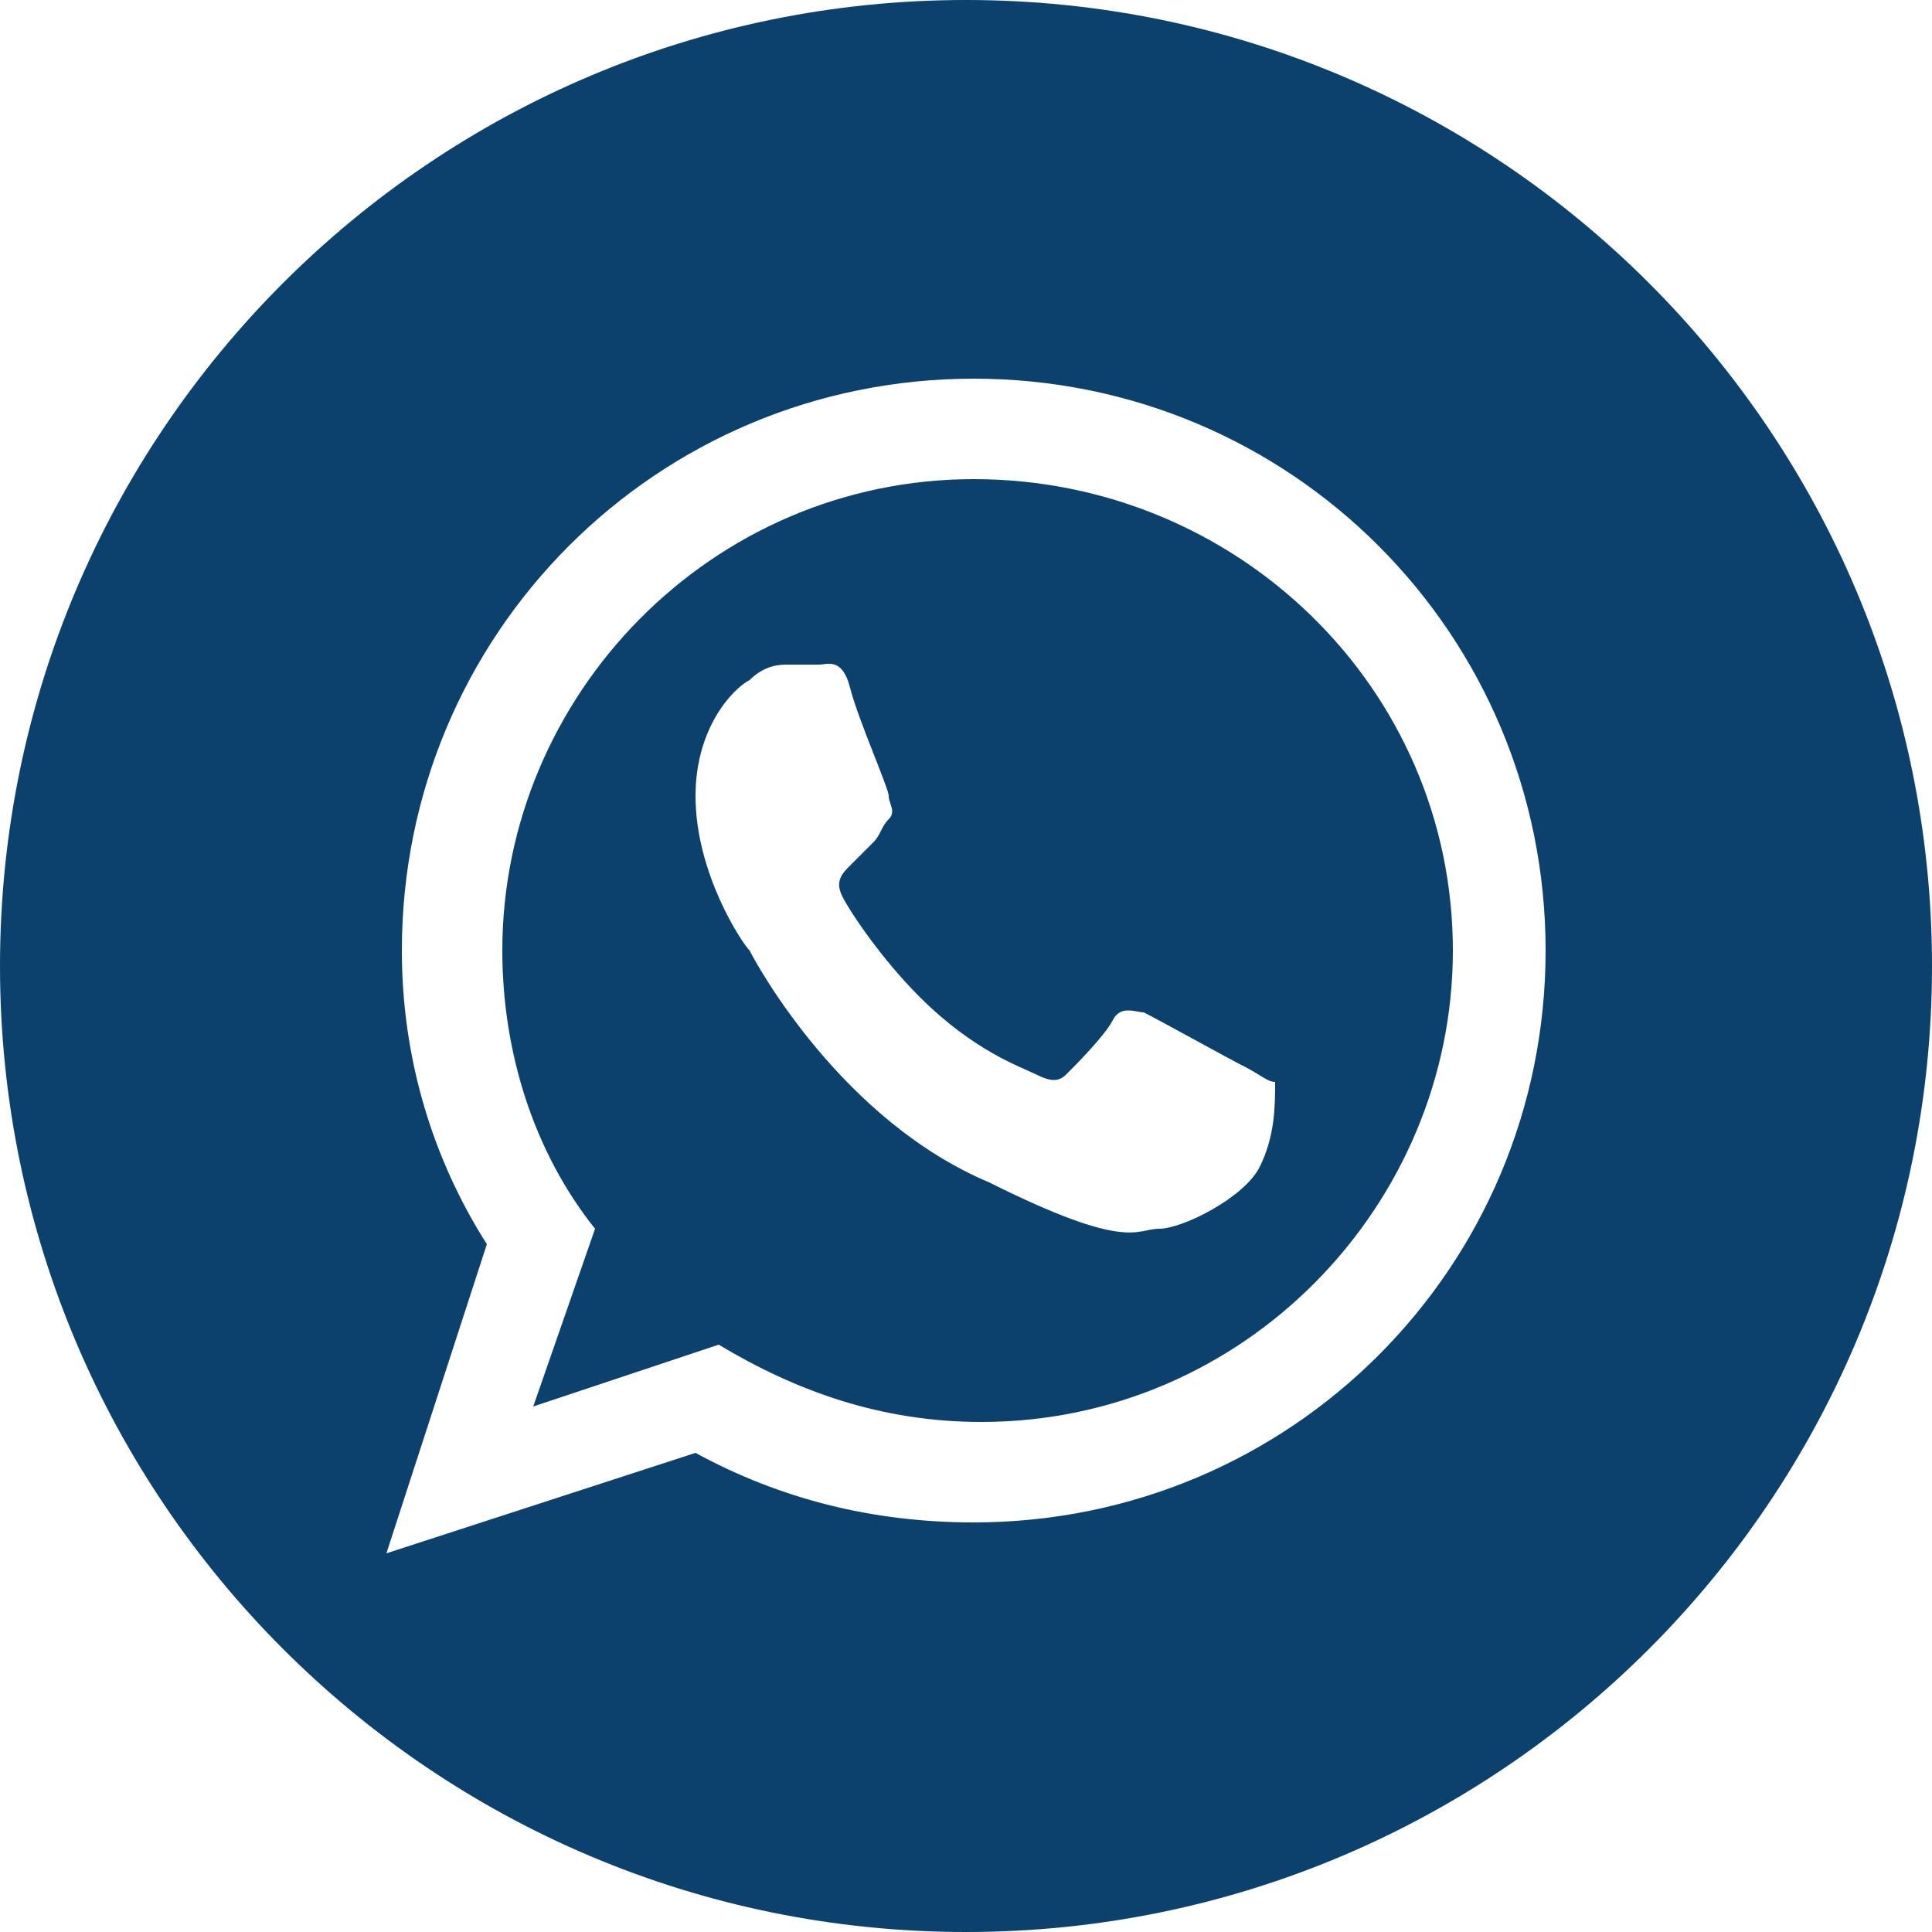
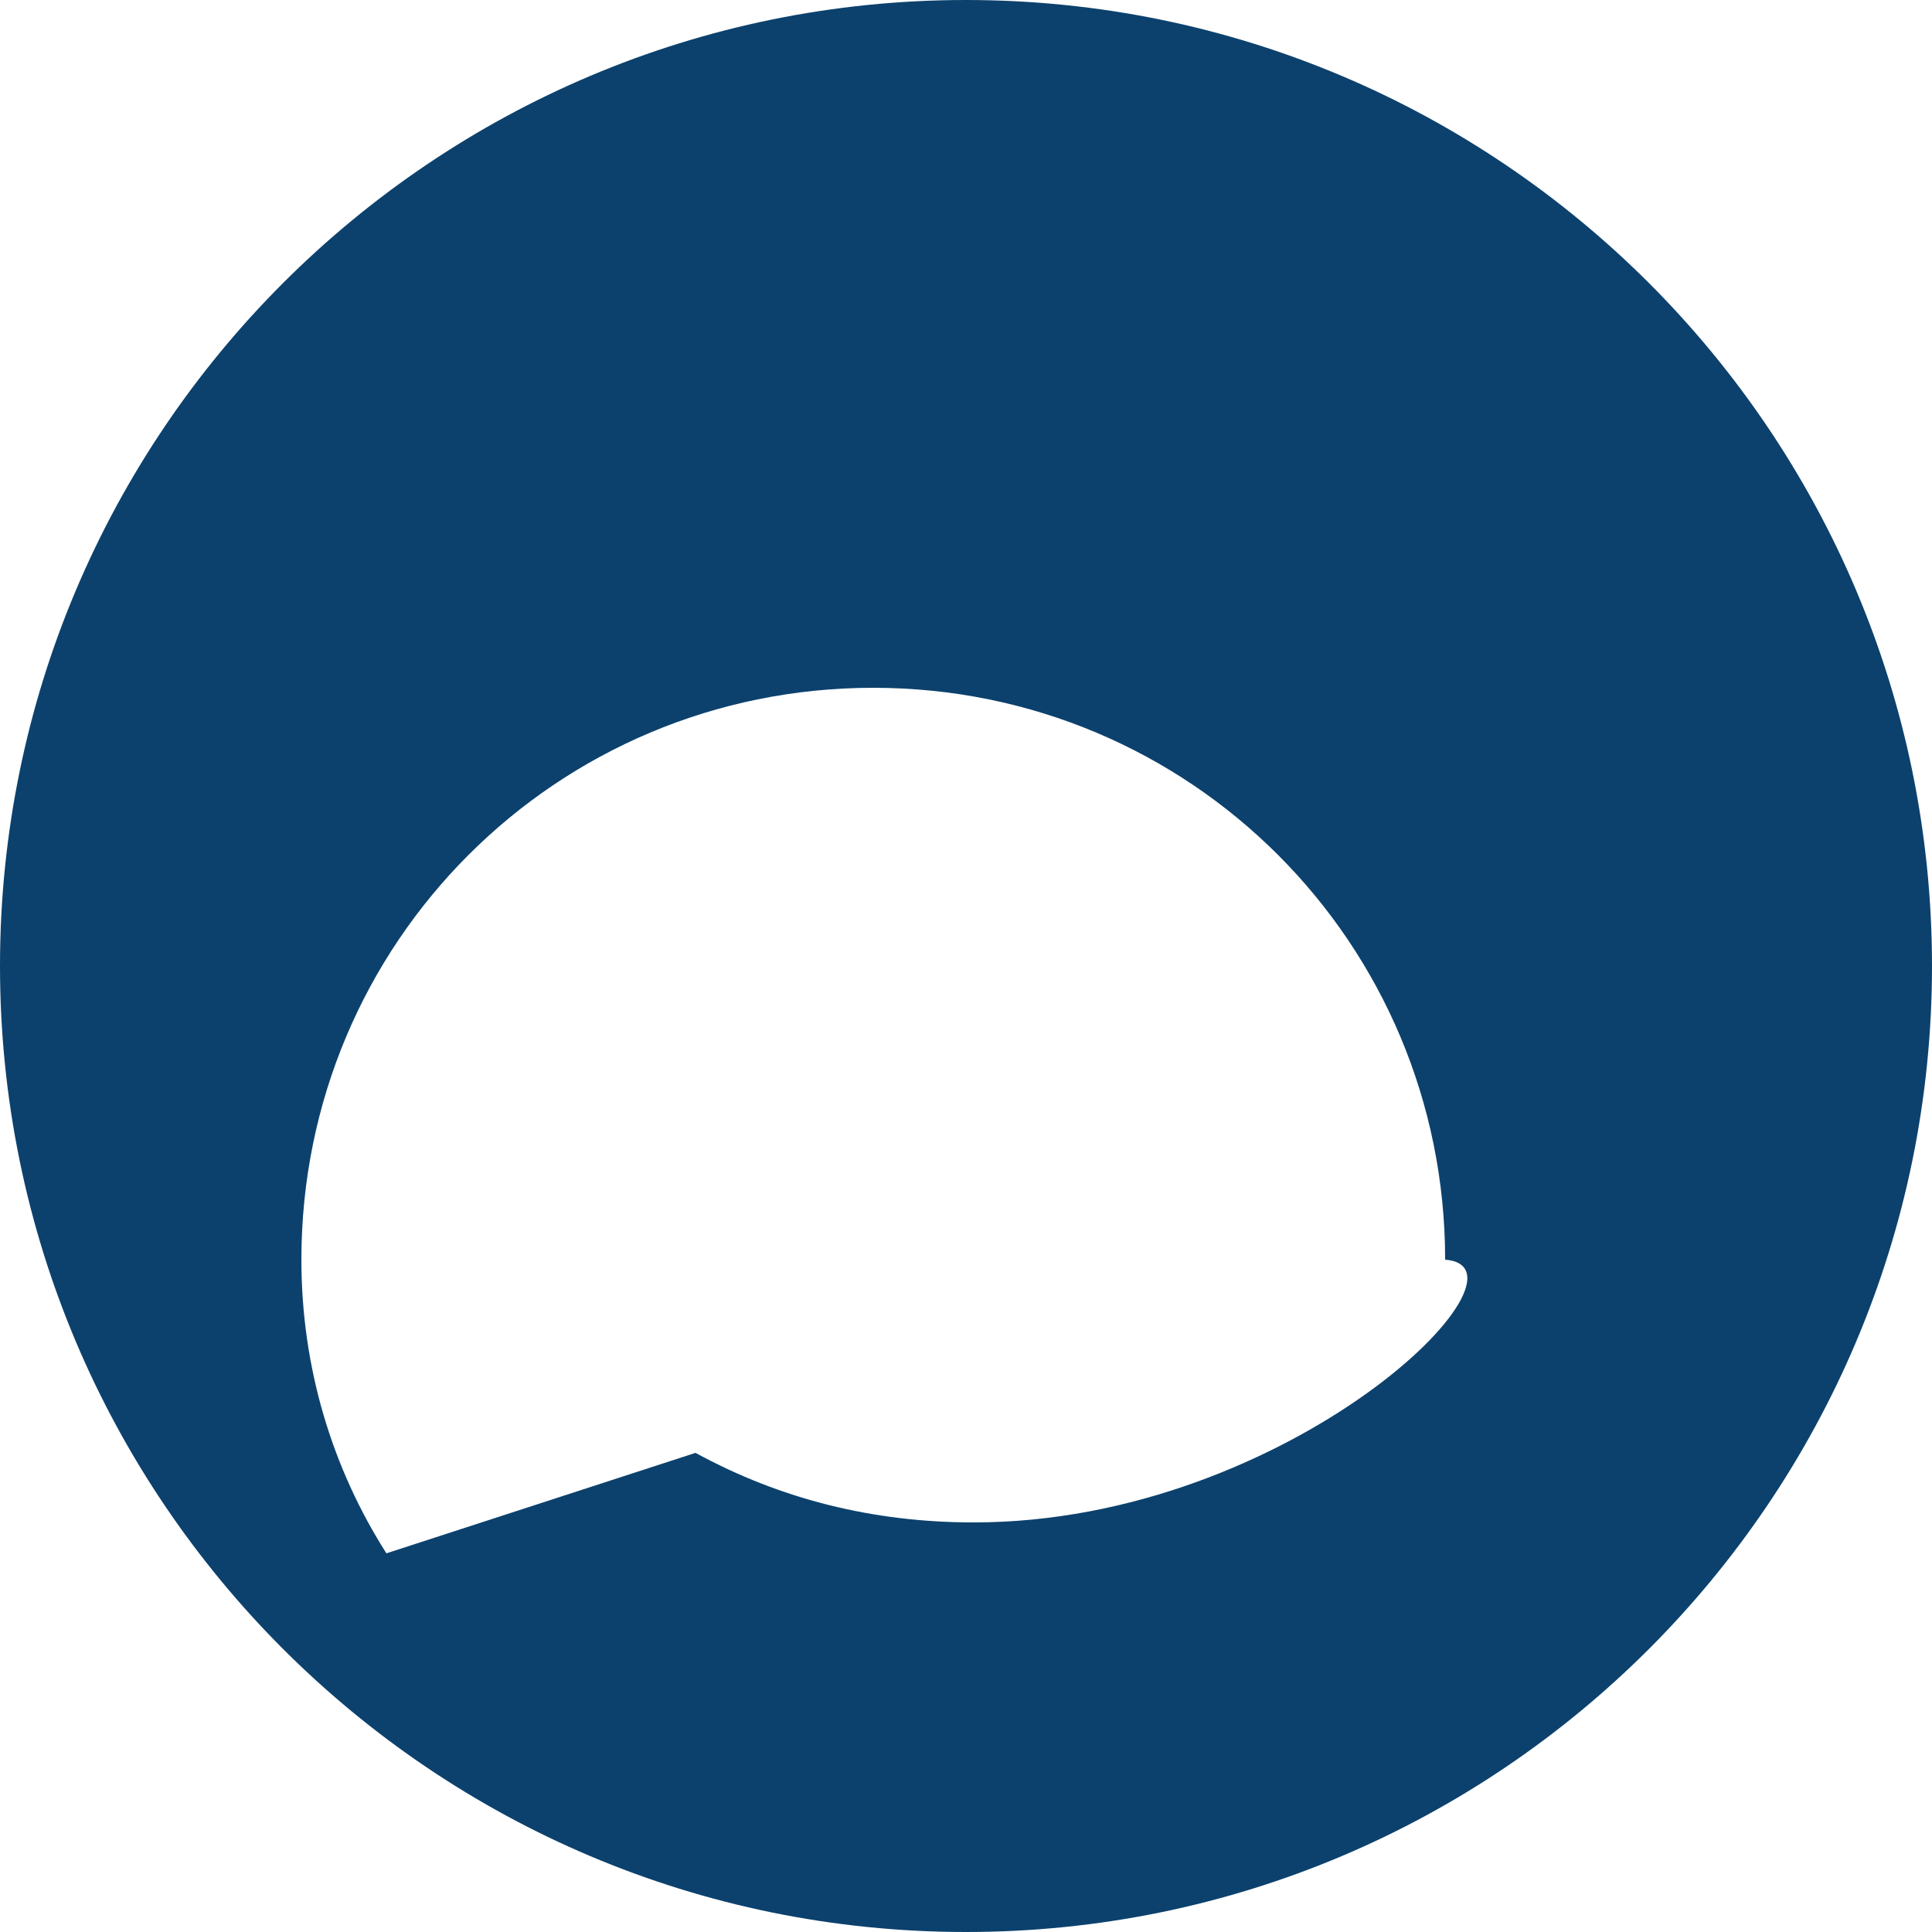
<svg xmlns="http://www.w3.org/2000/svg" version="1.1" id="Ebene_1" x="0px" y="0px" viewBox="0 0 25 25" style="enable-background:new 0 0 25 25;" xml:space="preserve">
  <style type="text/css"> .st0{fill:#0C416D;} </style>
  <g>
-     <path class="st0" d="M12.6,6.2c-3.4,0-6.1,2.8-6.1,6.1c0,1.3,0.4,2.6,1.2,3.6l-0.8,2.3l2.4-0.8c1,0.6,2.1,1,3.4,1 c3.4,0,6.1-2.8,6.1-6.1C18.8,8.9,16,6.2,12.6,6.2z M16.3,15.1c-0.2,0.4-1,0.8-1.3,0.8c-0.3,0-0.4,0.3-2.2-0.6c-1.9-0.8-3-2.8-3.1-3 c-0.1-0.1-0.7-1-0.7-2c0-0.9,0.5-1.4,0.7-1.5c0.2-0.2,0.4-0.2,0.5-0.2c0.1,0,0.3,0,0.4,0c0.1,0,0.3-0.1,0.4,0.3 c0.1,0.4,0.5,1.3,0.5,1.4c0,0.1,0.1,0.2,0,0.3c-0.1,0.1-0.1,0.2-0.2,0.3c-0.1,0.1-0.2,0.2-0.3,0.3c-0.1,0.1-0.2,0.2-0.1,0.4 c0.1,0.2,0.5,0.8,1,1.3c0.7,0.7,1.3,0.9,1.5,1c0.2,0.1,0.3,0.1,0.4,0c0.1-0.1,0.5-0.5,0.6-0.7c0.1-0.2,0.3-0.1,0.4-0.1 c0.2,0.1,1.1,0.6,1.3,0.7c0.2,0.1,0.3,0.2,0.4,0.2C16.5,14.3,16.5,14.7,16.3,15.1z" />
-     <path class="st0" d="M12.5,0C5.6,0,0,5.6,0,12.5S5.6,25,12.5,25S25,19.4,25,12.5S19.4,0,12.5,0z M12.6,19.7c-1.3,0-2.5-0.3-3.6-0.9 L5,20.1l1.3-4c-0.7-1.1-1.1-2.4-1.1-3.8c0-4.1,3.3-7.4,7.4-7.4c4.1,0,7.4,3.3,7.4,7.4C20,16.4,16.7,19.7,12.6,19.7z" />
+     <path class="st0" d="M12.5,0C5.6,0,0,5.6,0,12.5S5.6,25,12.5,25S25,19.4,25,12.5S19.4,0,12.5,0z M12.6,19.7c-1.3,0-2.5-0.3-3.6-0.9 L5,20.1c-0.7-1.1-1.1-2.4-1.1-3.8c0-4.1,3.3-7.4,7.4-7.4c4.1,0,7.4,3.3,7.4,7.4C20,16.4,16.7,19.7,12.6,19.7z" />
  </g>
</svg>